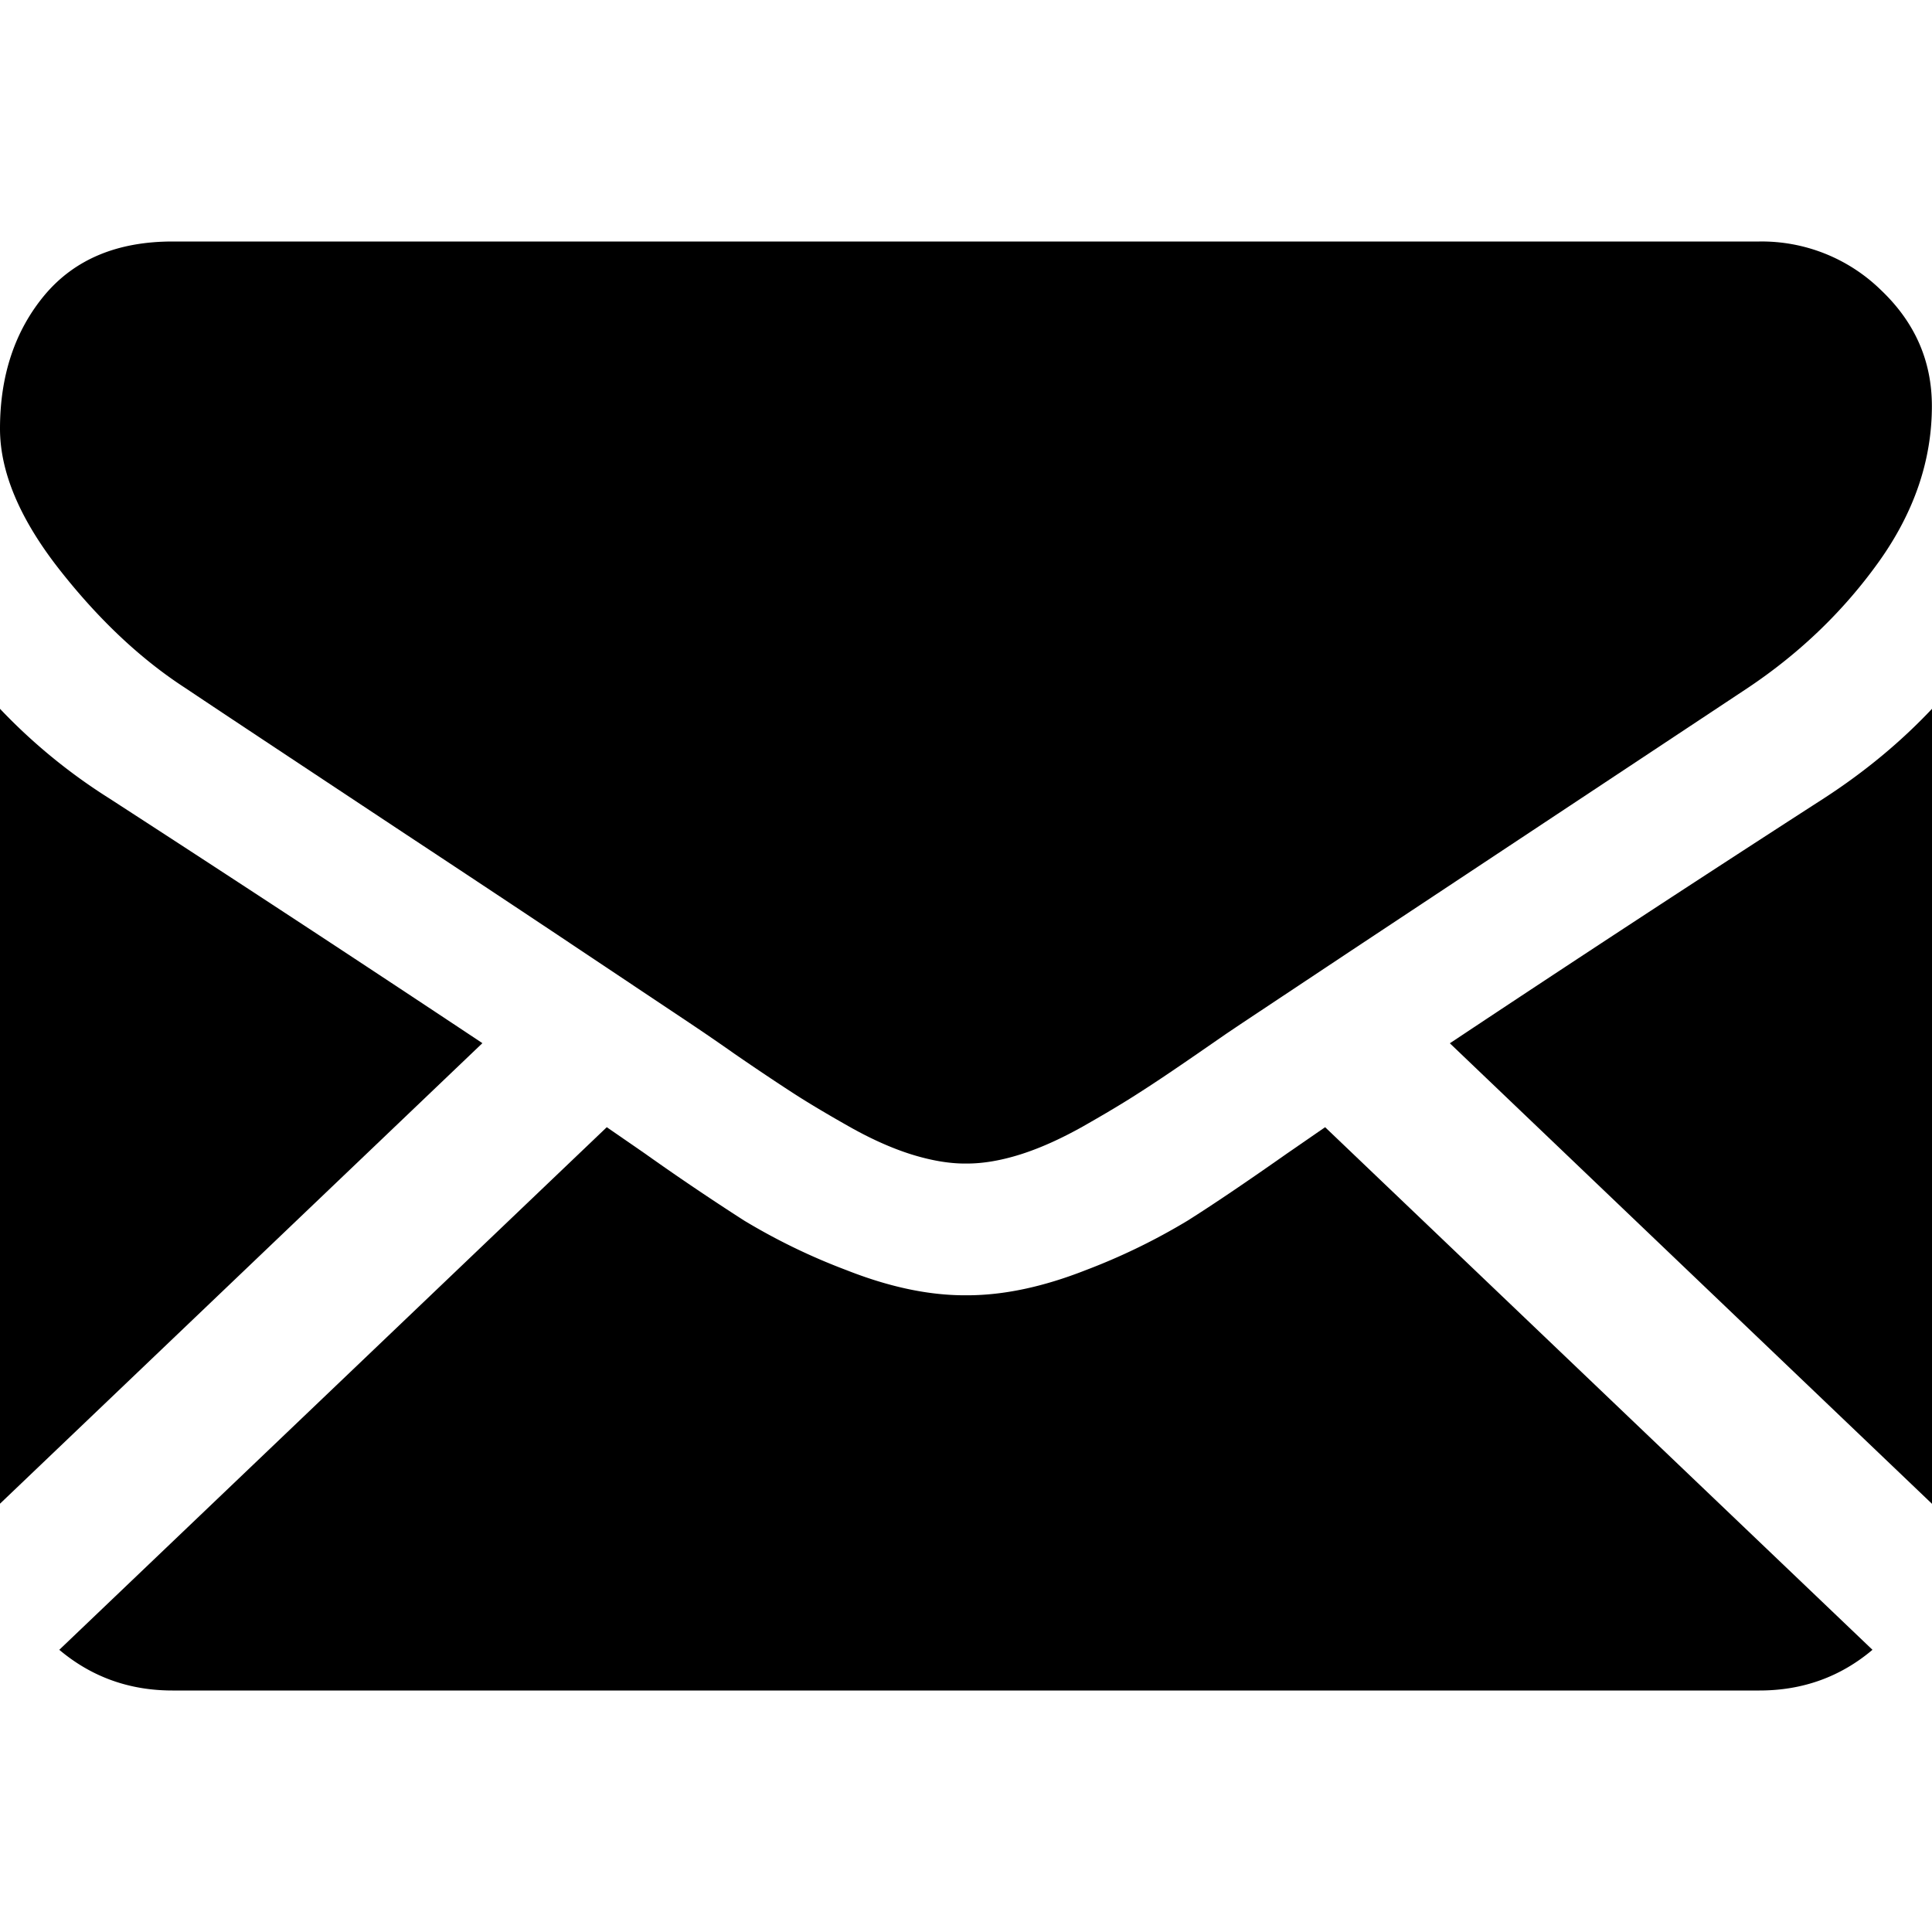
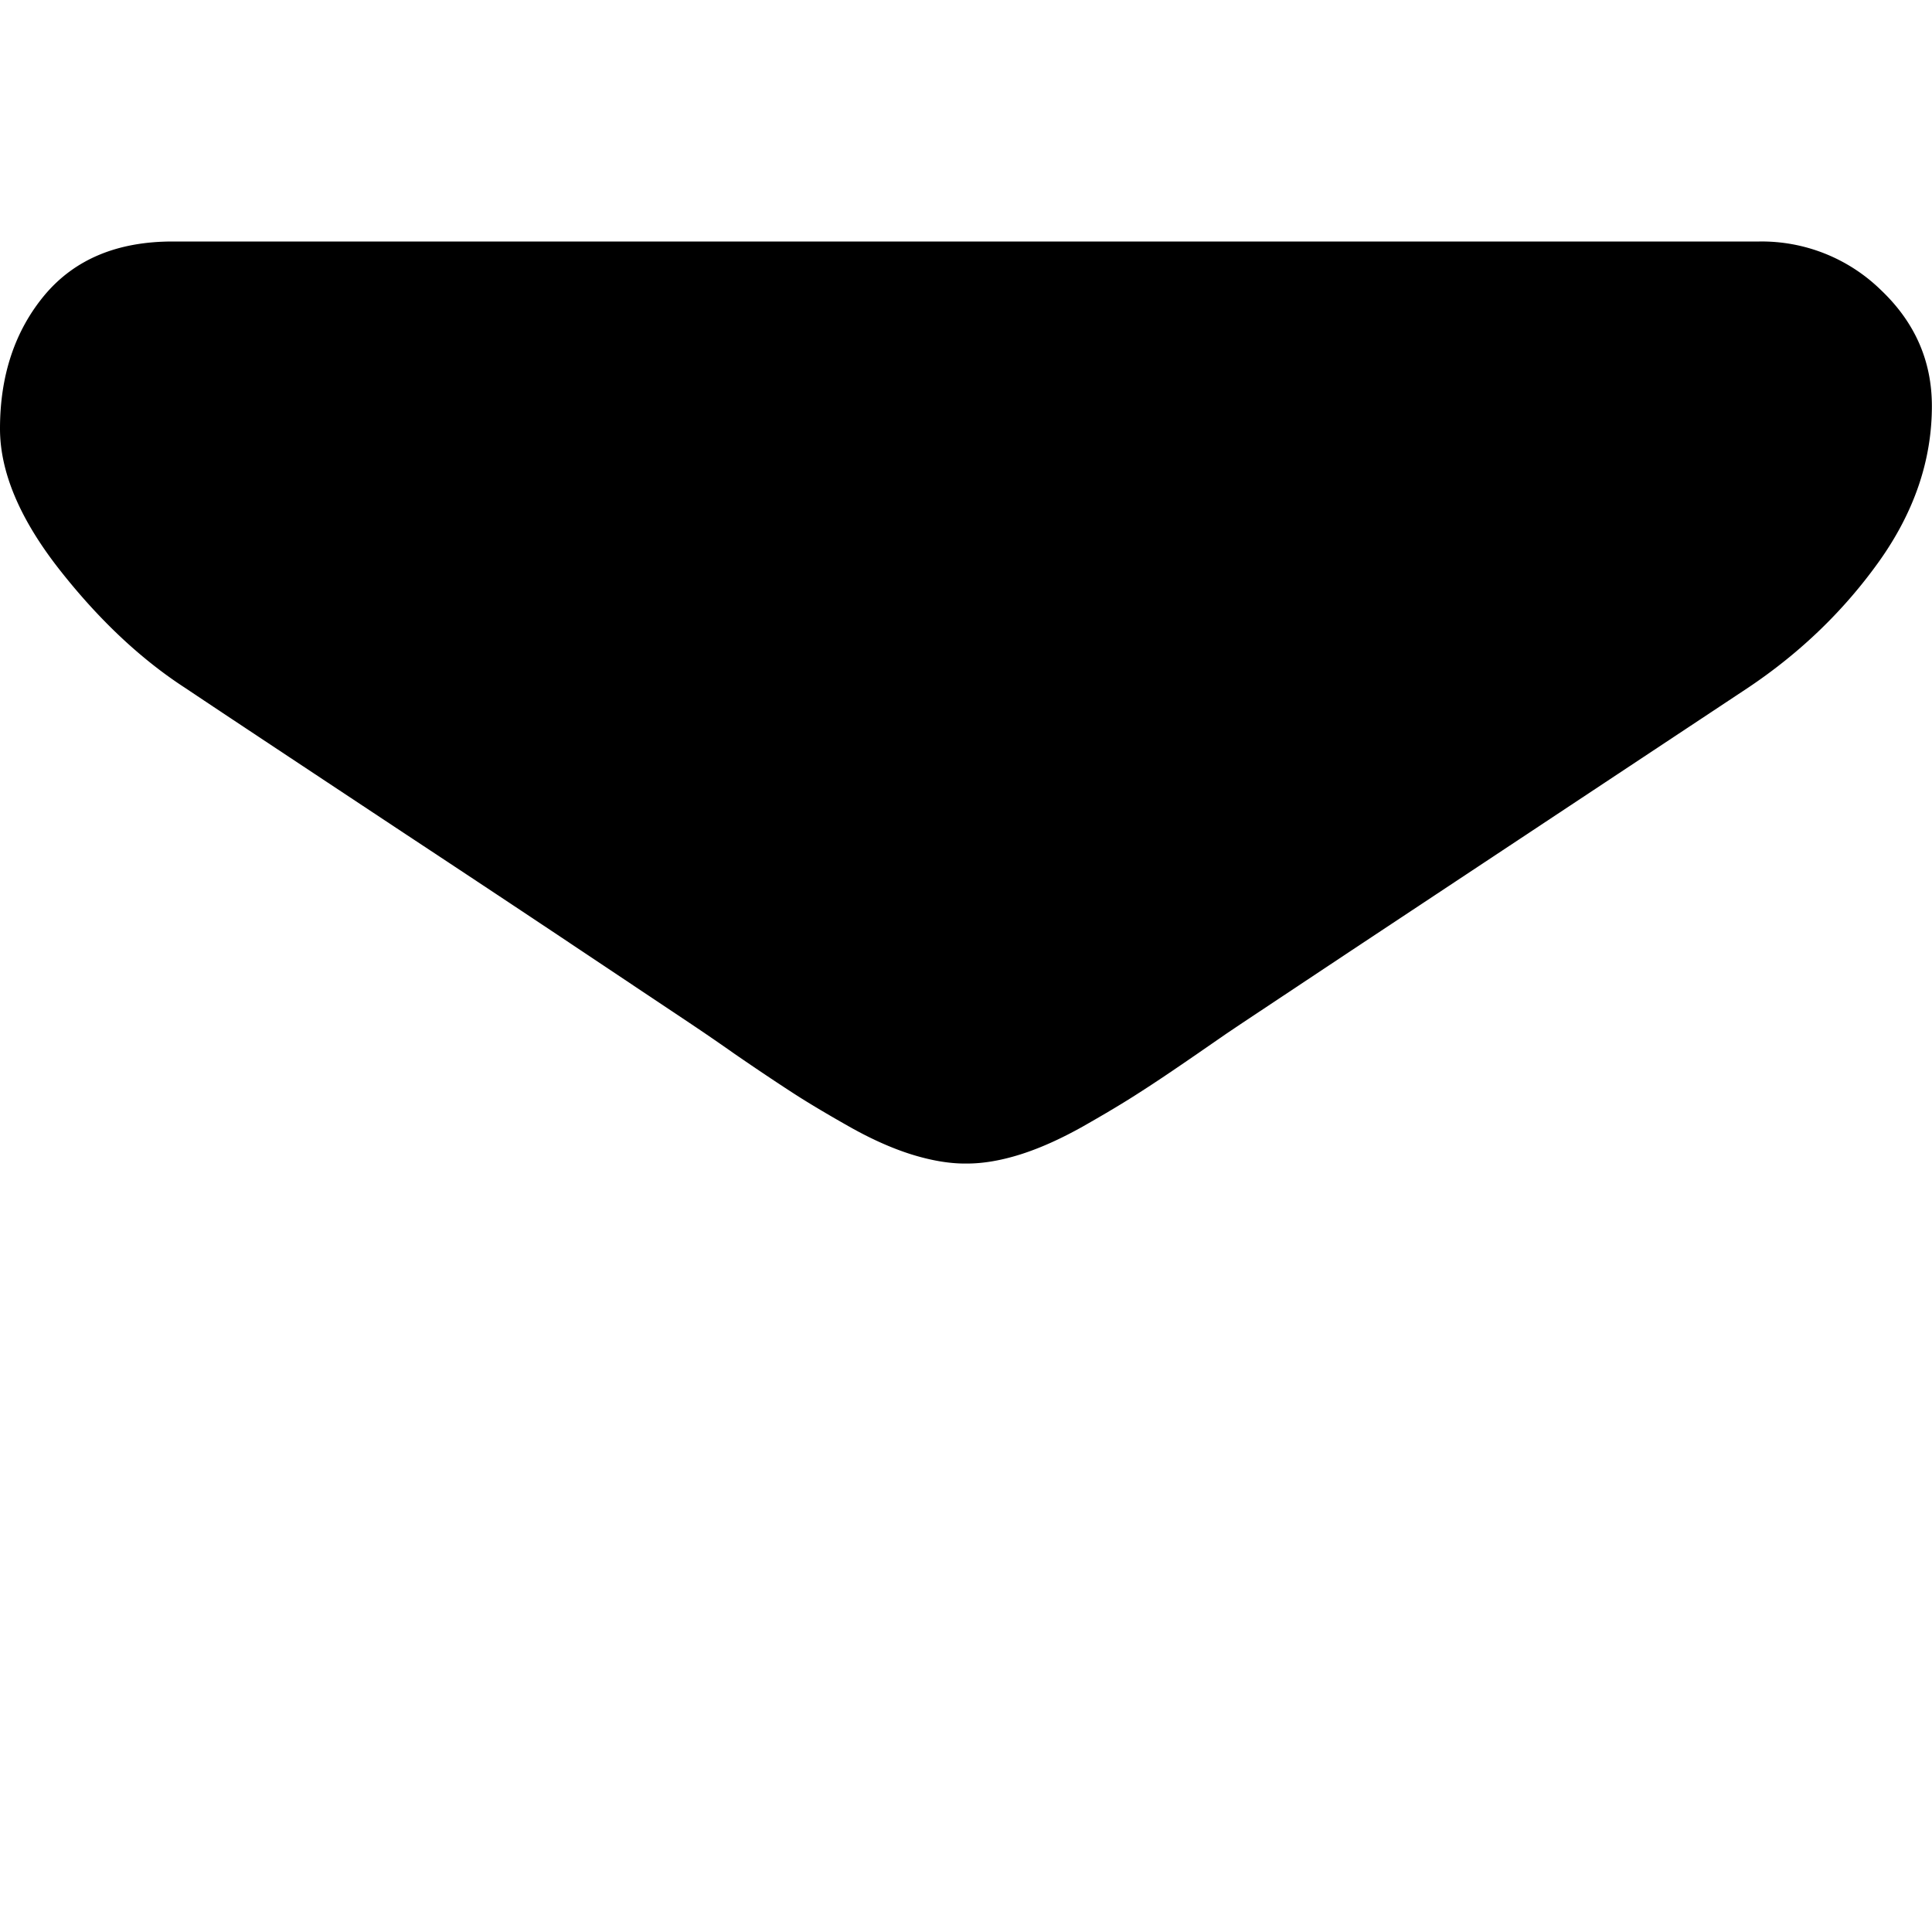
<svg xmlns="http://www.w3.org/2000/svg" viewBox="0 0 16 16" style="background-color:#ffffff00" width="16" height="16">
  <g>
-     <path d="M14.571 14c.36 0 .672-.114.936-.337l-4.533-4.328-.313.216c-.34.239-.615.425-.826.558a5.21 5.21 0 0 1-.844.41c-.351.138-.678.208-.982.208H7.99c-.304 0-.63-.07-.982-.209a5.148 5.148 0 0 1-.844-.409 21.21 21.21 0 0 1-.826-.558l-.313-.216-4.534 4.328c.265.223.577.337.937.337H14.57zm0 0zM.902 6.61A4.7 4.7 0 0 1 0 5.87v6.583l3.995-3.814A314.082 314.082 0 0 0 .902 6.61zm0 0zM15.107 6.61a265.59 265.59 0 0 0-3.1 2.03L16 12.454V5.87c-.256.272-.554.52-.893.74zm0 0z" />
    <path d="M14.571 2H1.43C.97 2 .618 2.148.37 2.443.124 2.738 0 3.108 0 3.55c0 .358.163.746.49 1.164.327.417.676.745 1.045.984.202.136.812.54 1.83 1.214.55.363 1.028.68 1.438.954l.902.602a18.7 18.7 0 0 1 .379.26c.193.133.354.24.482.323.128.083.283.175.465.278.18.102.352.179.513.23.16.05.31.077.446.077h.018c.137 0 .286-.026.447-.077.16-.051.331-.128.513-.23.181-.103.336-.195.464-.278.129-.082.289-.19.482-.323l.246-.17.134-.09.903-.6 3.276-2.17c.434-.29.797-.64 1.089-1.049.291-.409.437-.838.437-1.286 0-.376-.142-.696-.424-.963A1.412 1.412 0 0 0 14.57 2zm0 0z" />
  </g>
</svg>